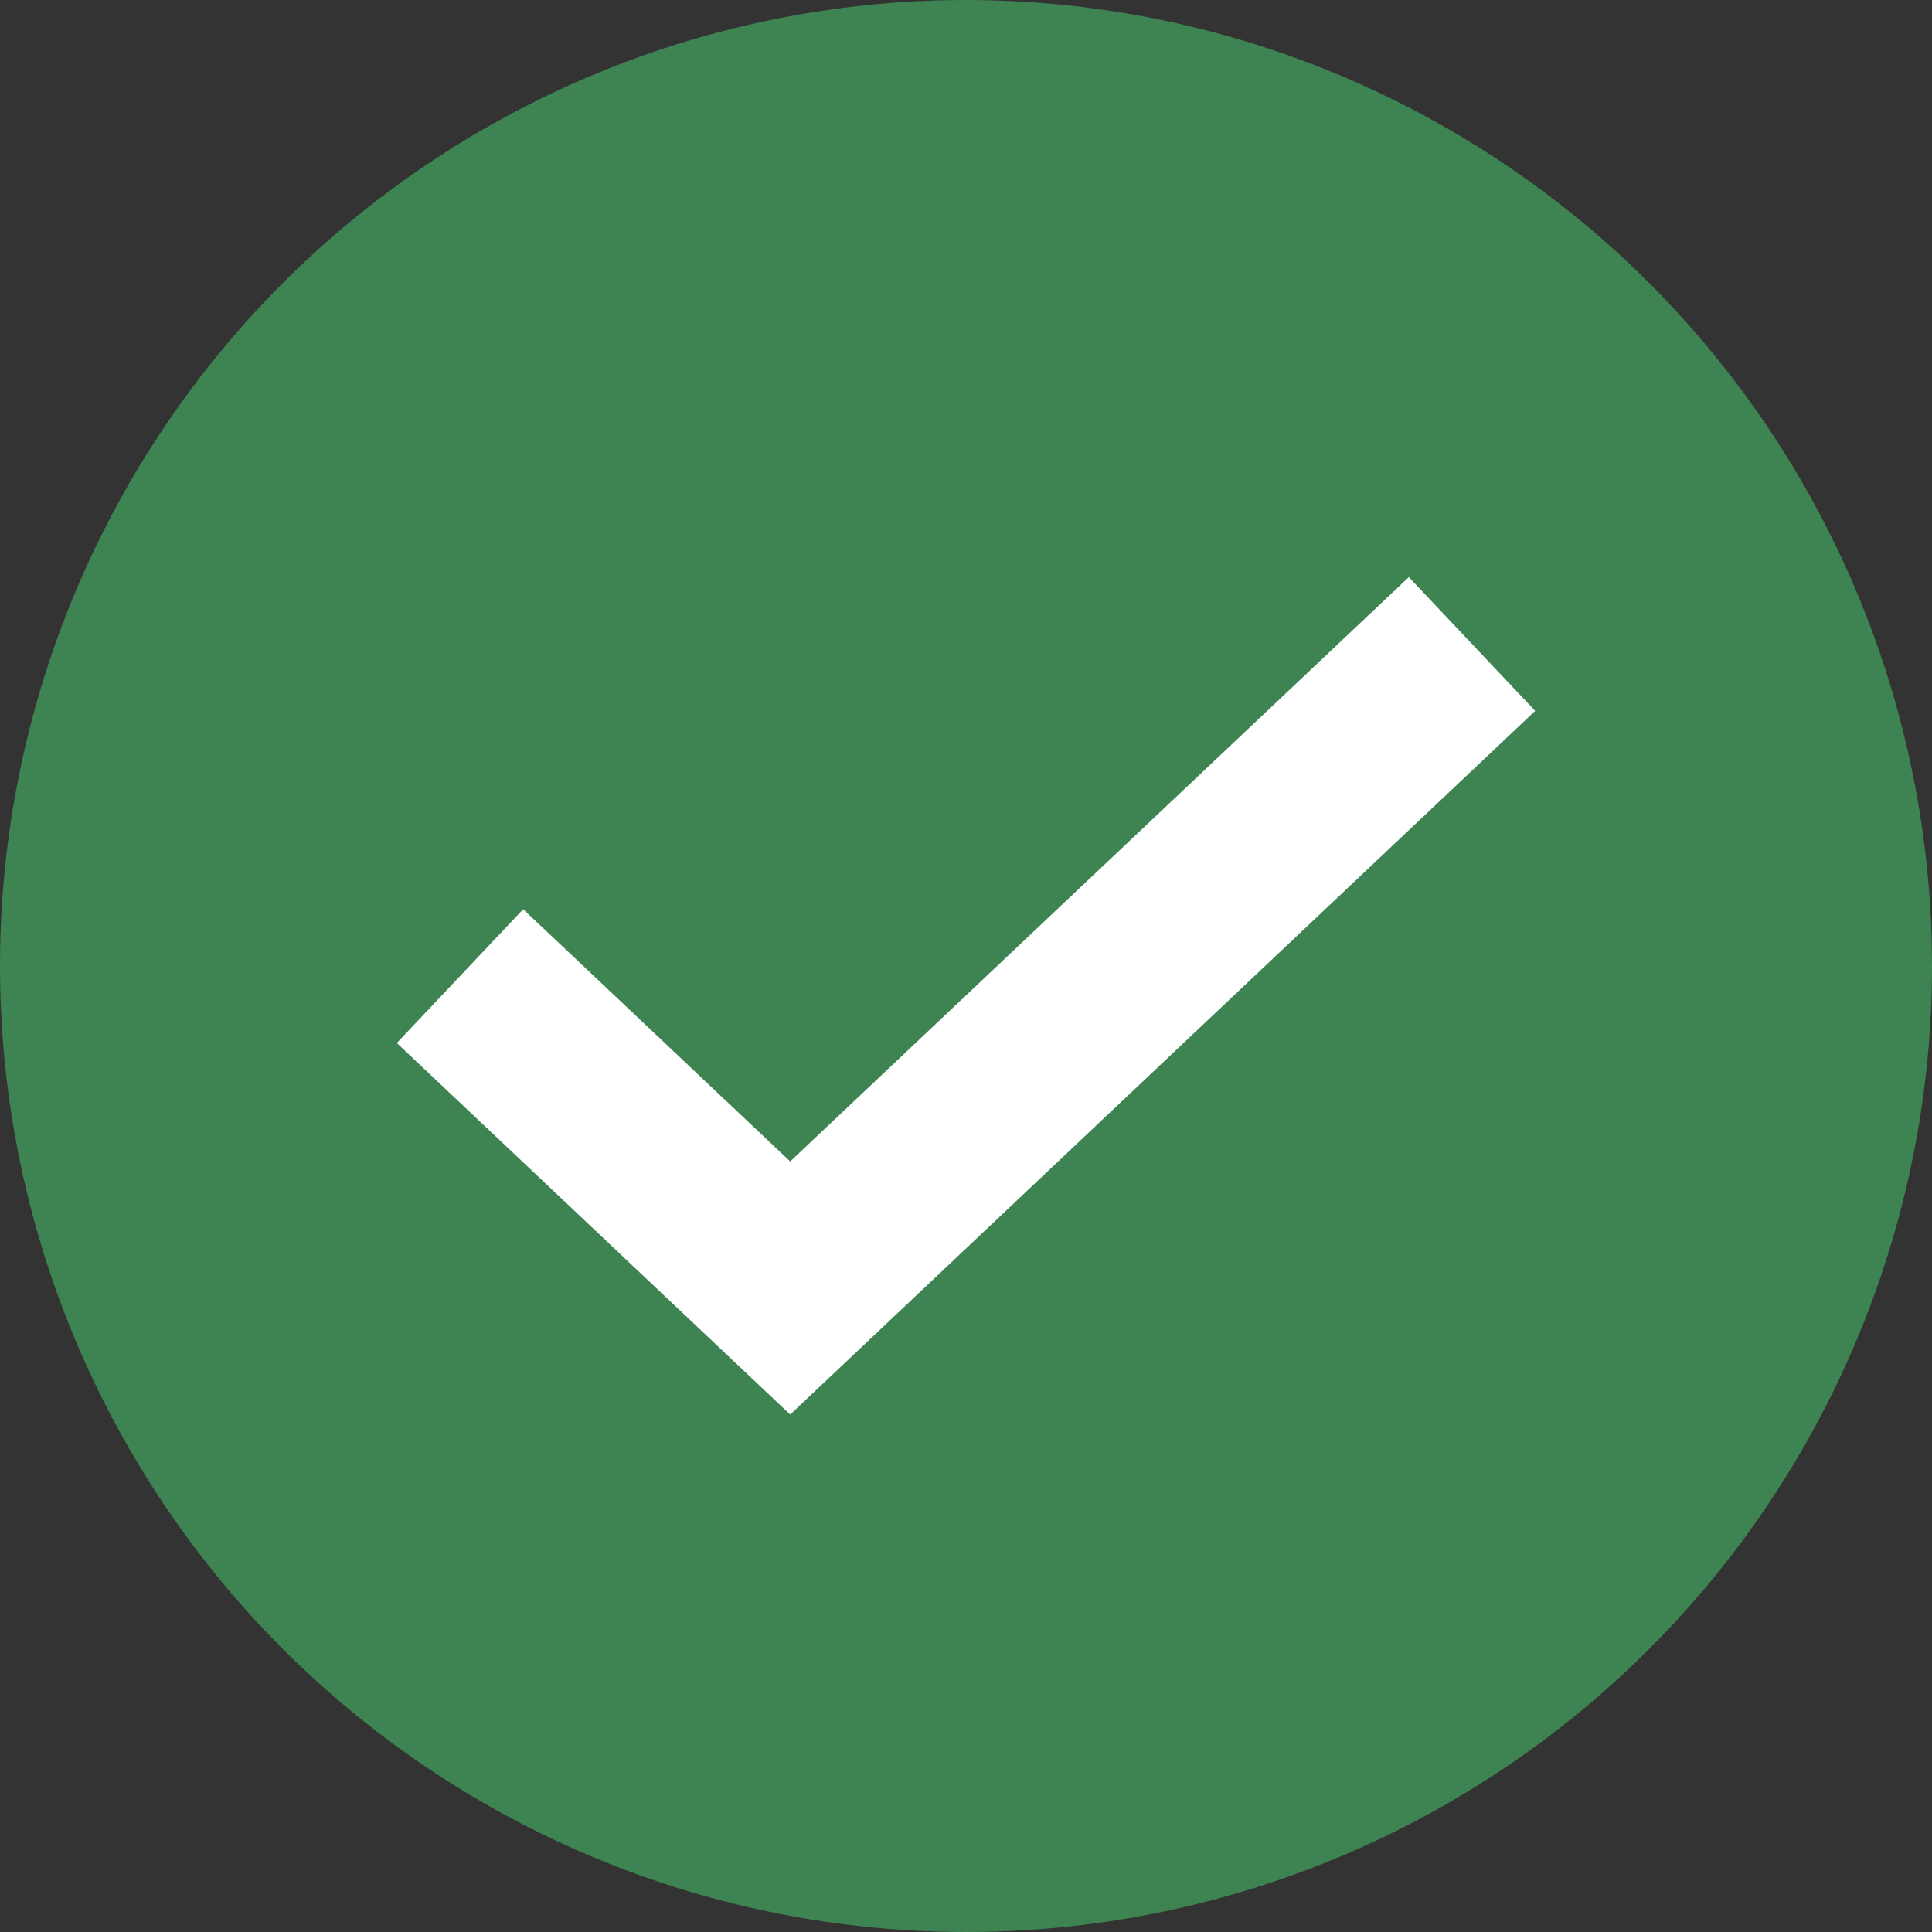
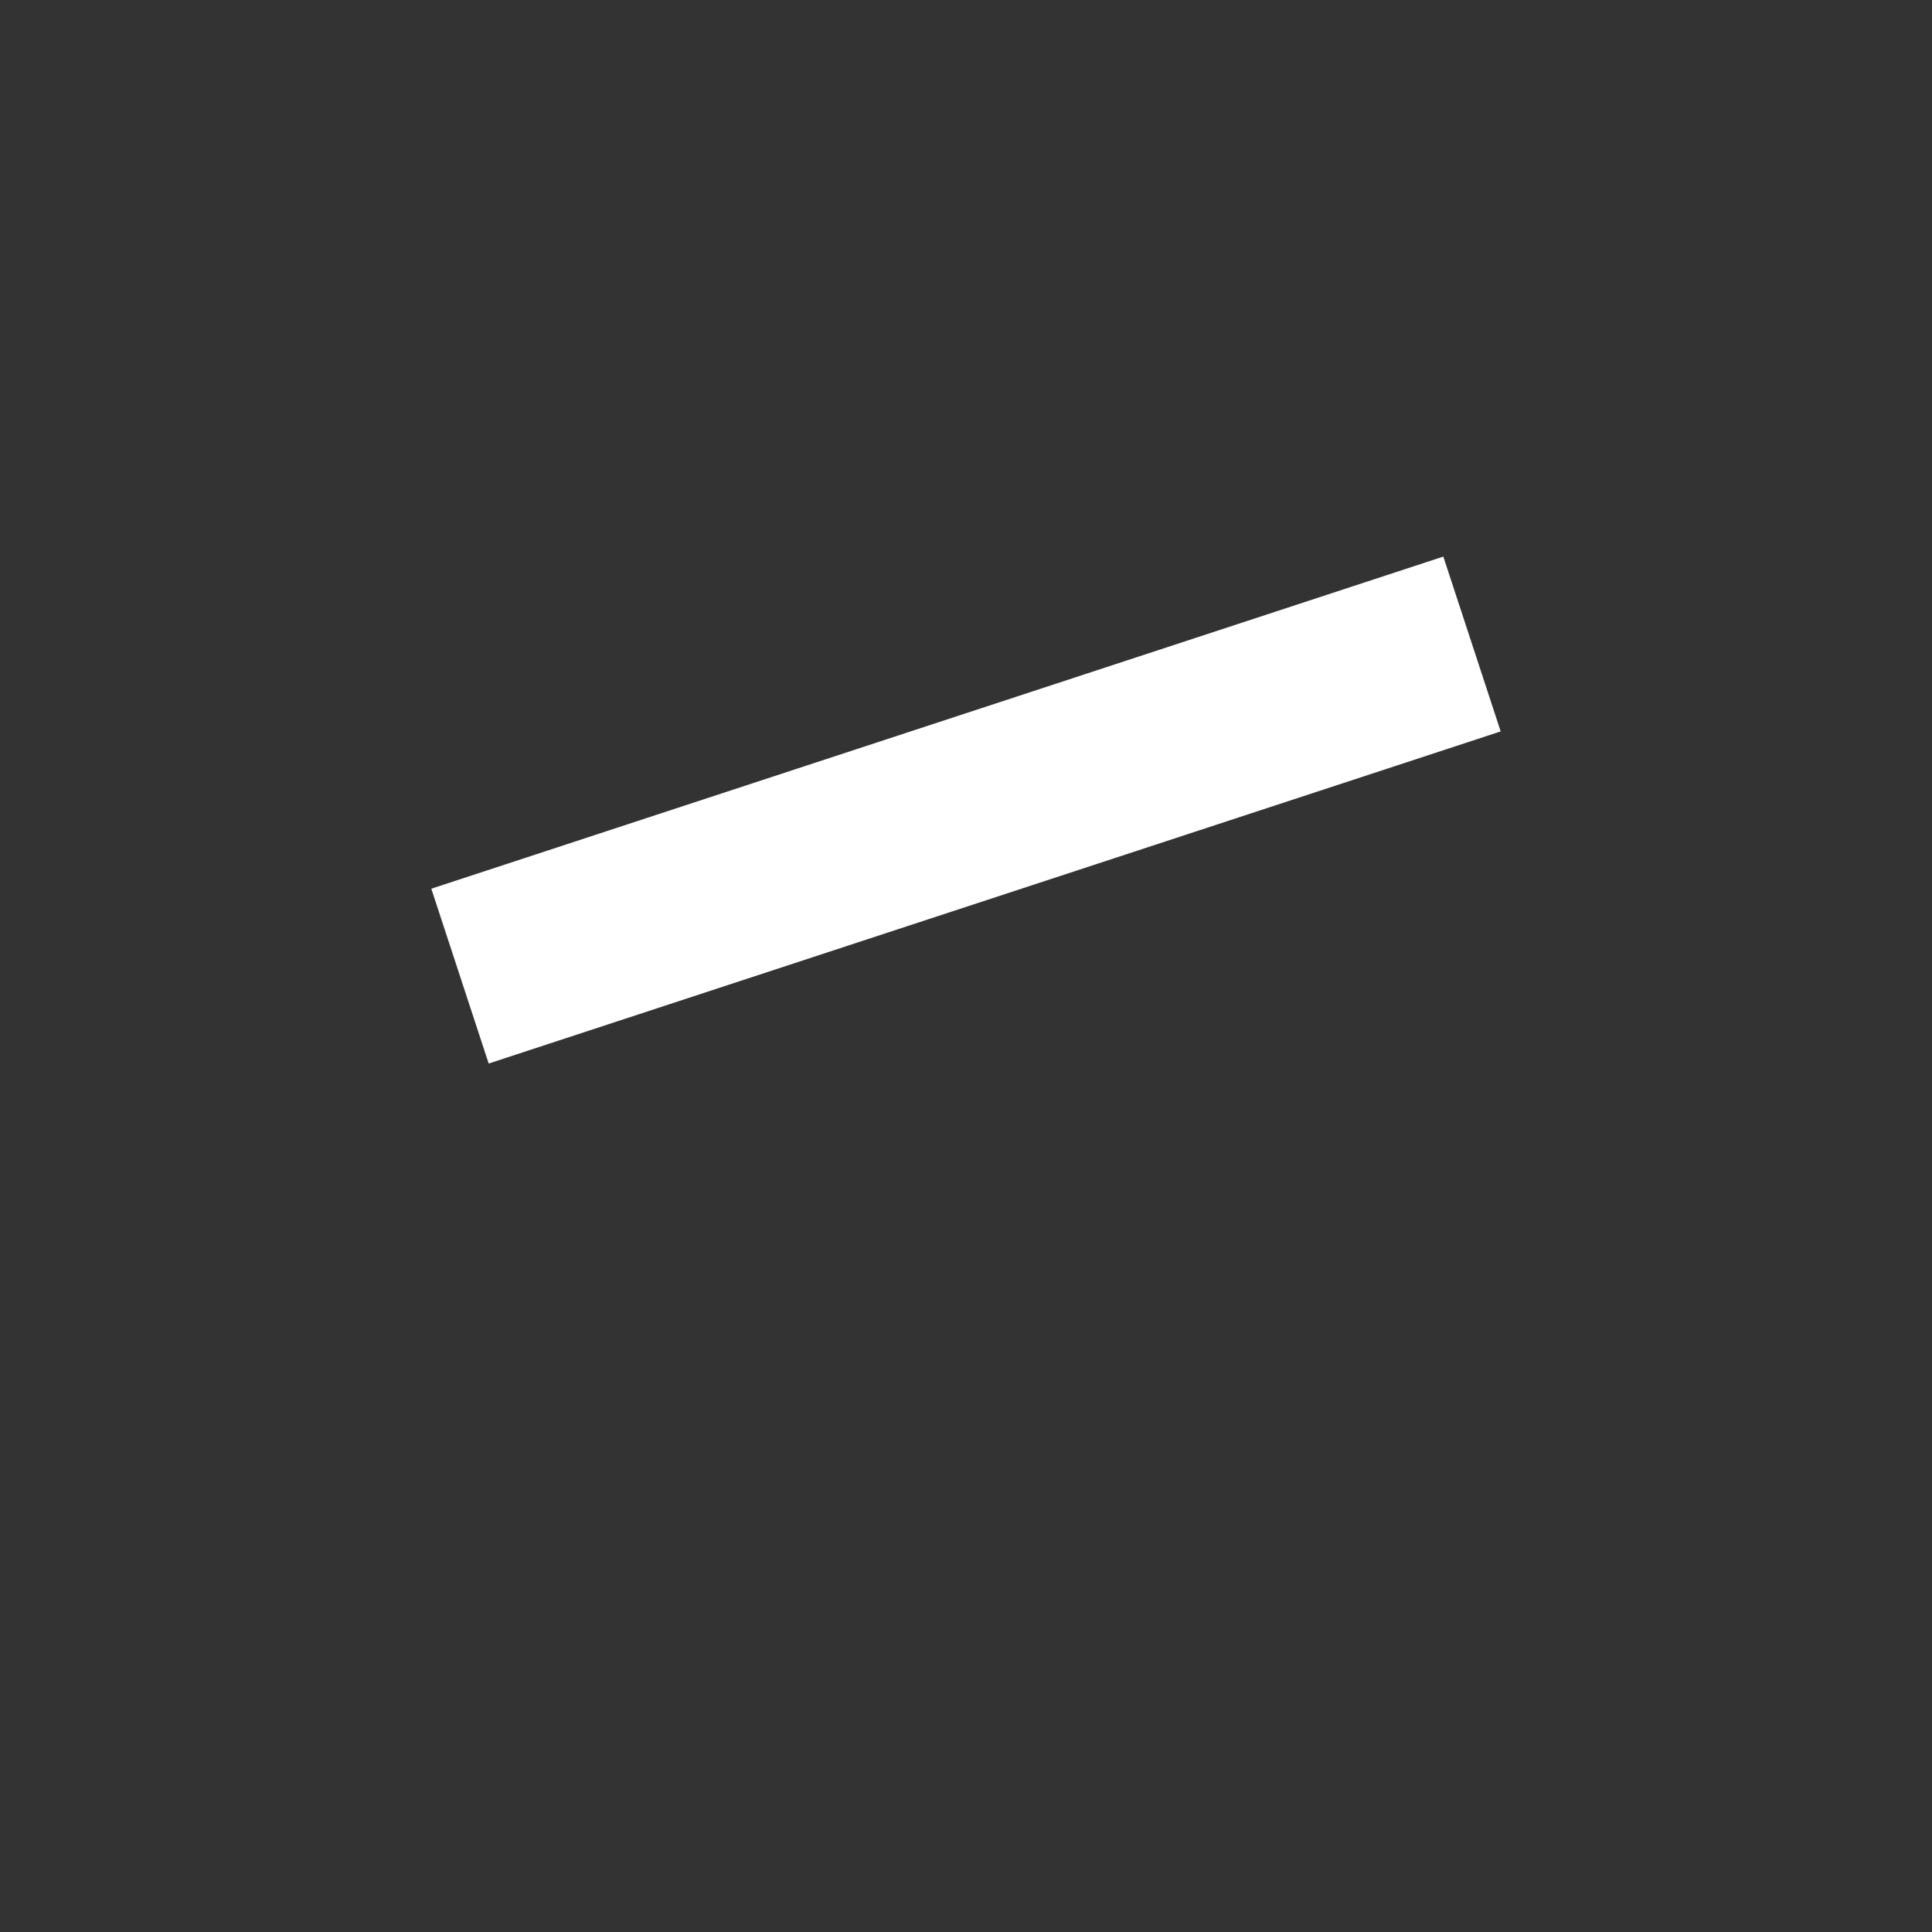
<svg xmlns="http://www.w3.org/2000/svg" width="21" height="21" viewBox="0 0 21 21" fill="none">
  <rect x="0" y="0" width="21" height="21" fill="#333333" stroke="none" />
-   <circle cx="10.5" cy="10.5" r="10.5" fill="#3e8452" />
-   <path d="M5 10.61L8.589 14L16 7" stroke="white" stroke-width="2" stroke-miterlimit="10" />
+   <path d="M5 10.61L16 7" stroke="white" stroke-width="2" stroke-miterlimit="10" />
</svg>